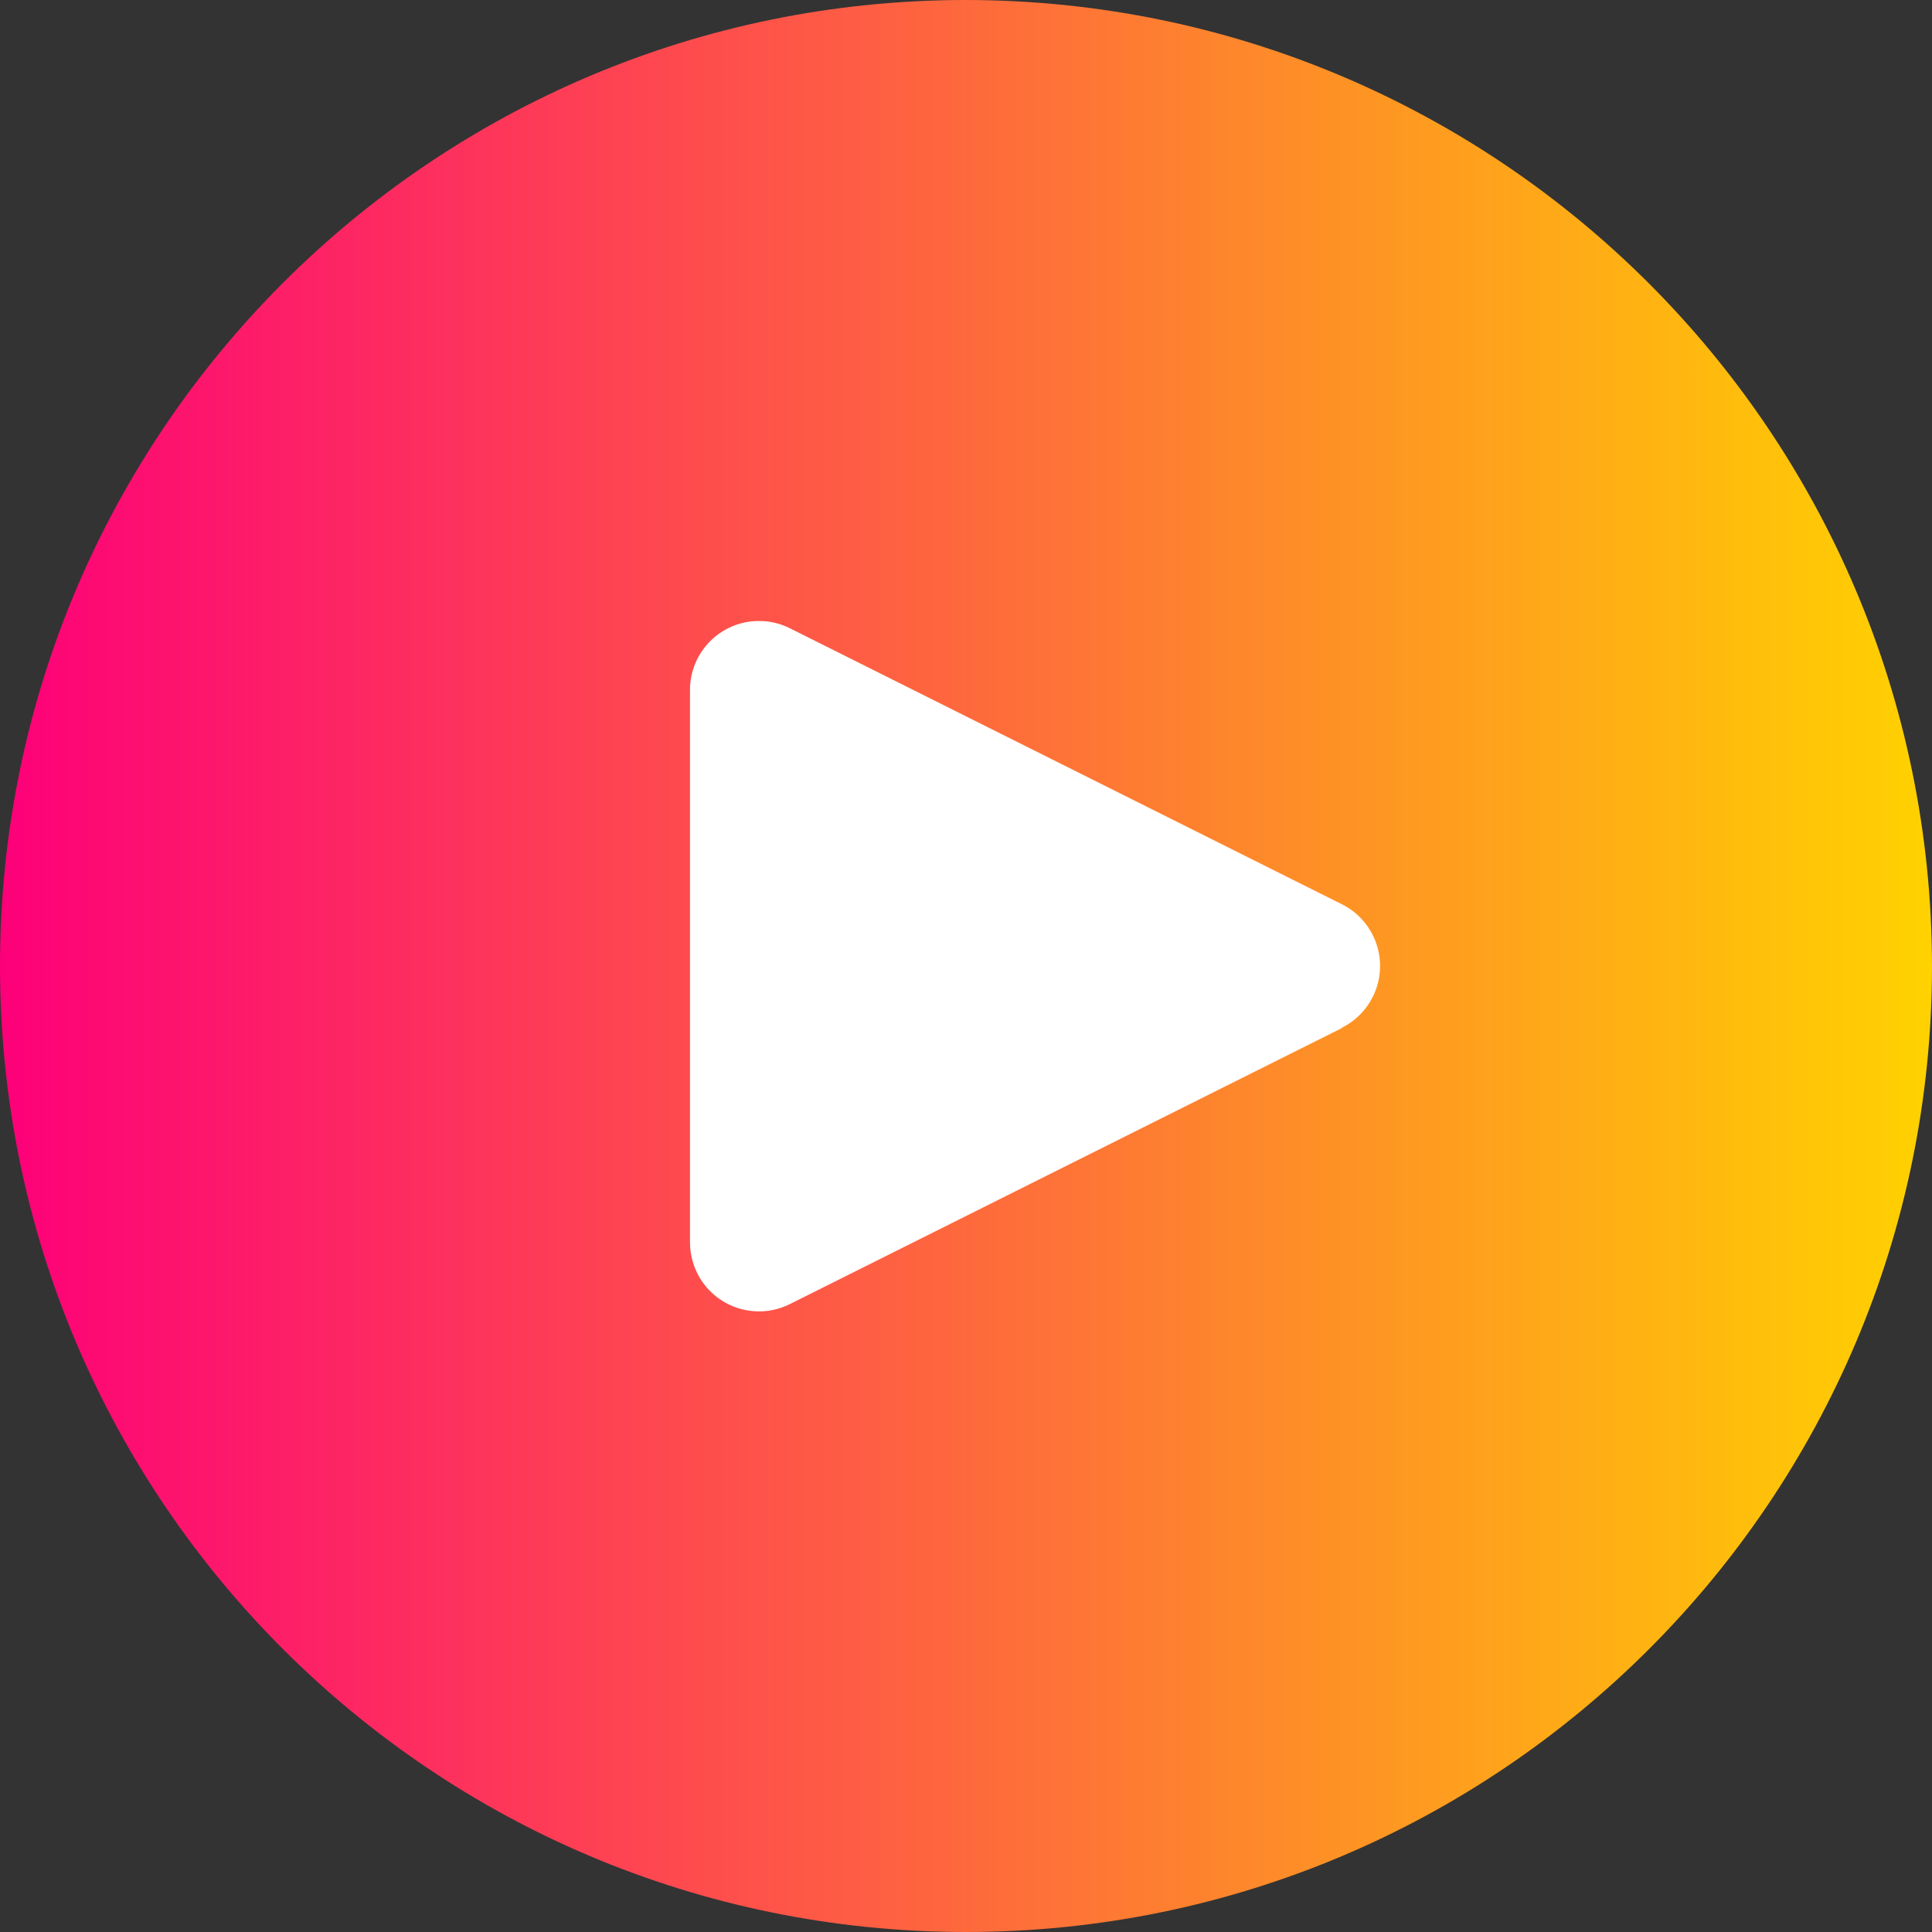
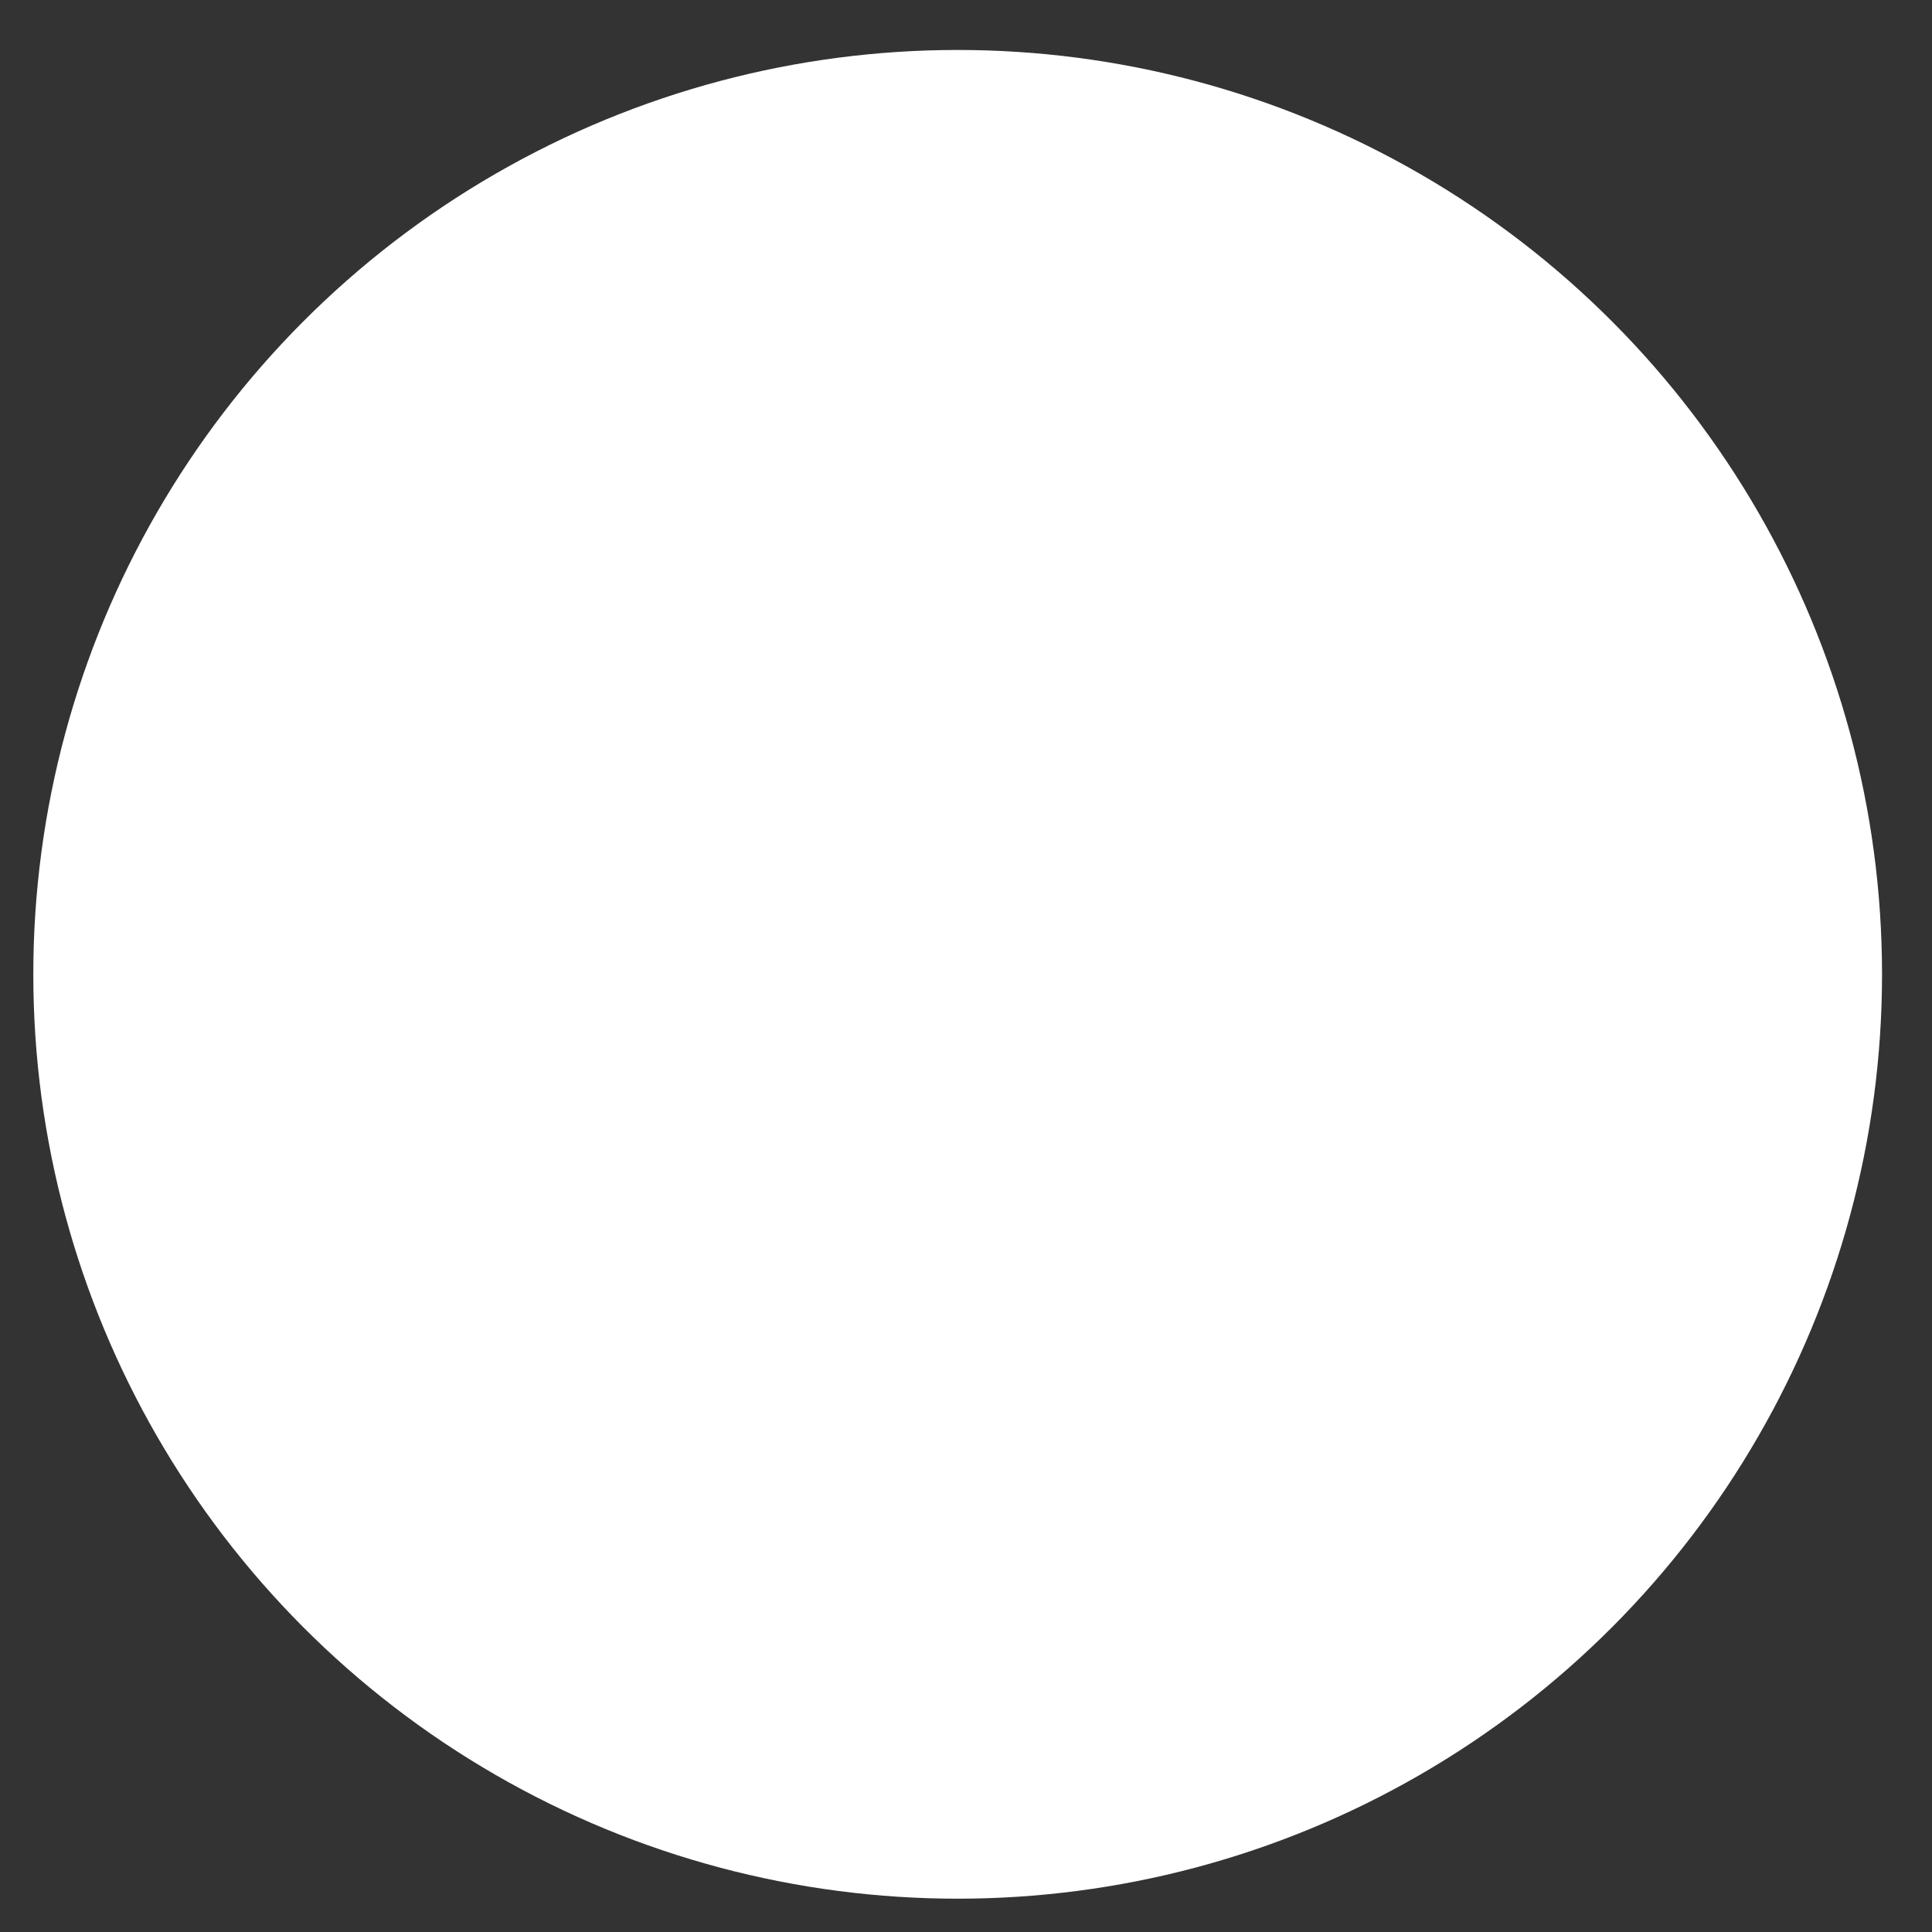
<svg xmlns="http://www.w3.org/2000/svg" width="116" height="116" viewBox="0 0 116 116" fill="none">
  <rect x="0" y="0" width="116" height="116" fill="#333333" stroke="none" />
  <circle cx="57.5" cy="58.5" r="55.5" fill="white" />
-   <path d="M58 0C25.967 0 0 25.967 0 58C0 90.032 25.967 116 58 116C90.032 116 116 90.032 116 58C115.966 25.982 90.018 0.034 58 0ZM82.426 59.848C82.026 60.65 81.377 61.301 80.575 61.703C80.57 61.706 80.566 61.712 80.566 61.718C80.566 61.724 80.562 61.73 80.557 61.733L47.423 78.3C45.376 79.323 42.888 78.493 41.865 76.446C41.575 75.864 41.425 75.222 41.428 74.571V41.429C41.427 39.141 43.281 37.285 45.569 37.284C46.213 37.283 46.848 37.433 47.423 37.721L80.566 54.292C82.614 55.313 83.447 57.8 82.426 59.848Z" fill="url(#paint0_linear)" />
  <defs>
    <linearGradient id="paint0_linear" x1="0" y1="58" x2="116" y2="58" gradientUnits="userSpaceOnUse">
      <stop stop-color="#FD0079" />
      <stop offset="1" stop-color="#FFD200" />
    </linearGradient>
  </defs>
</svg>